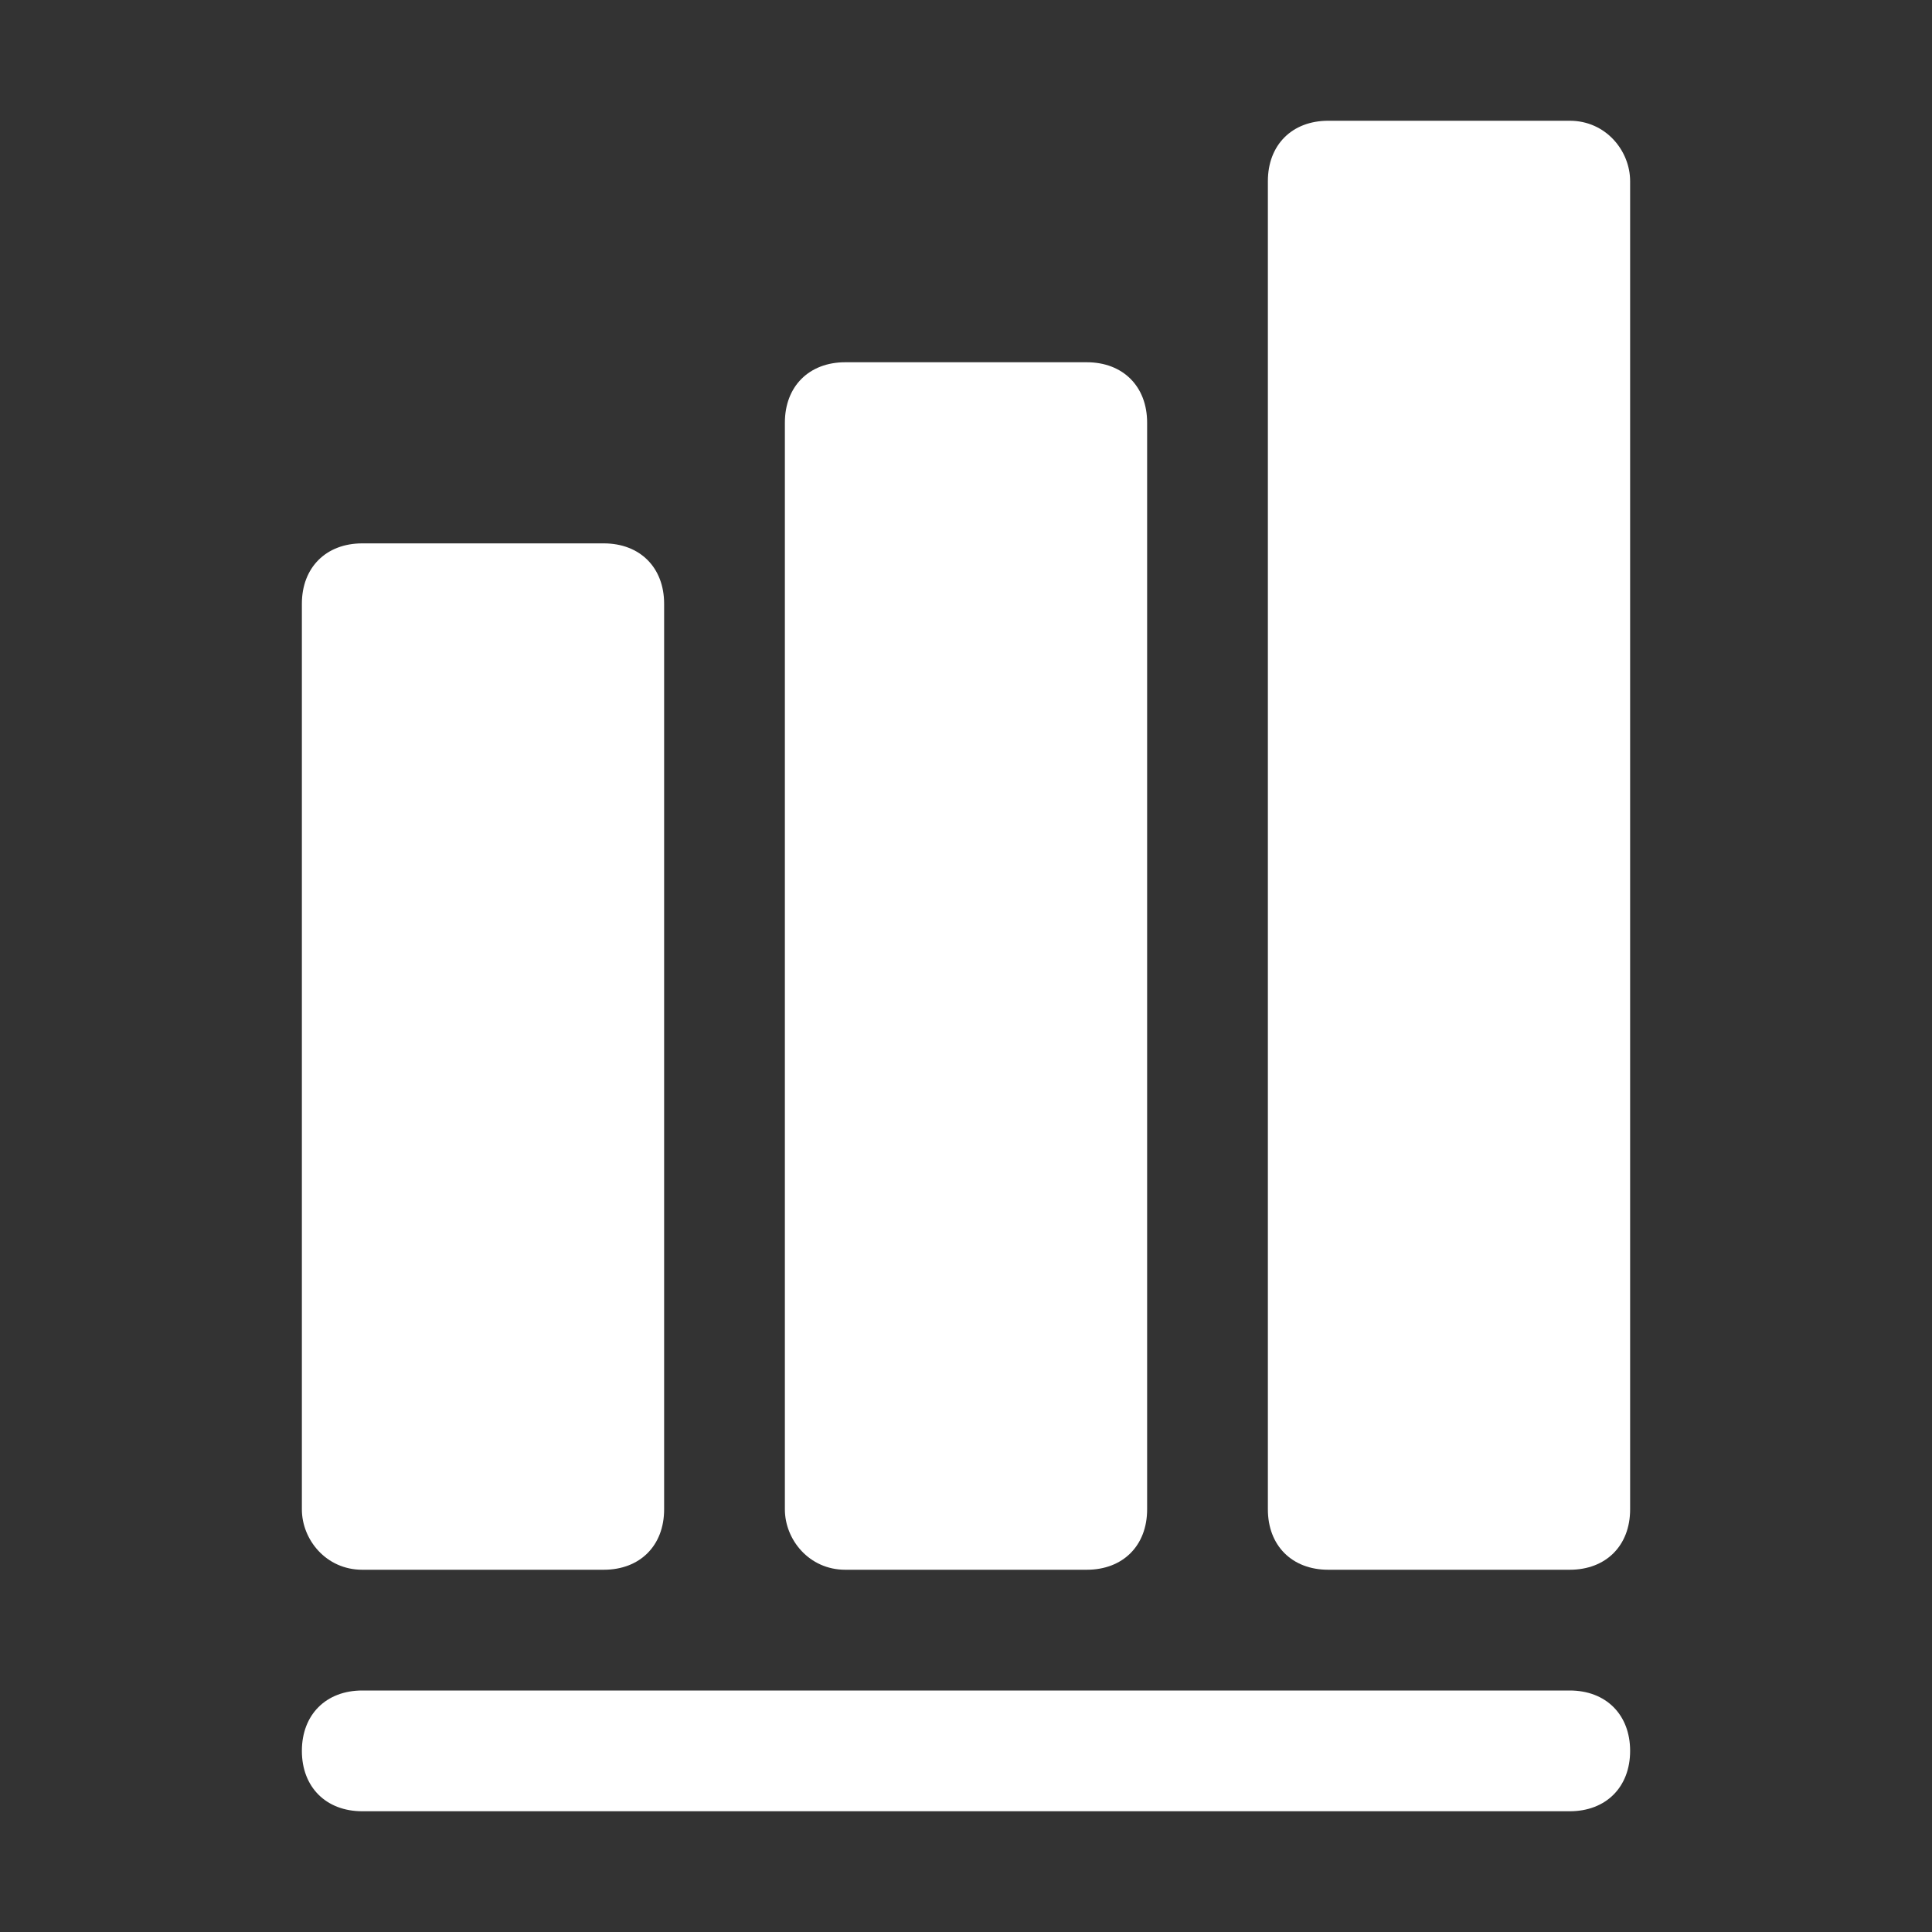
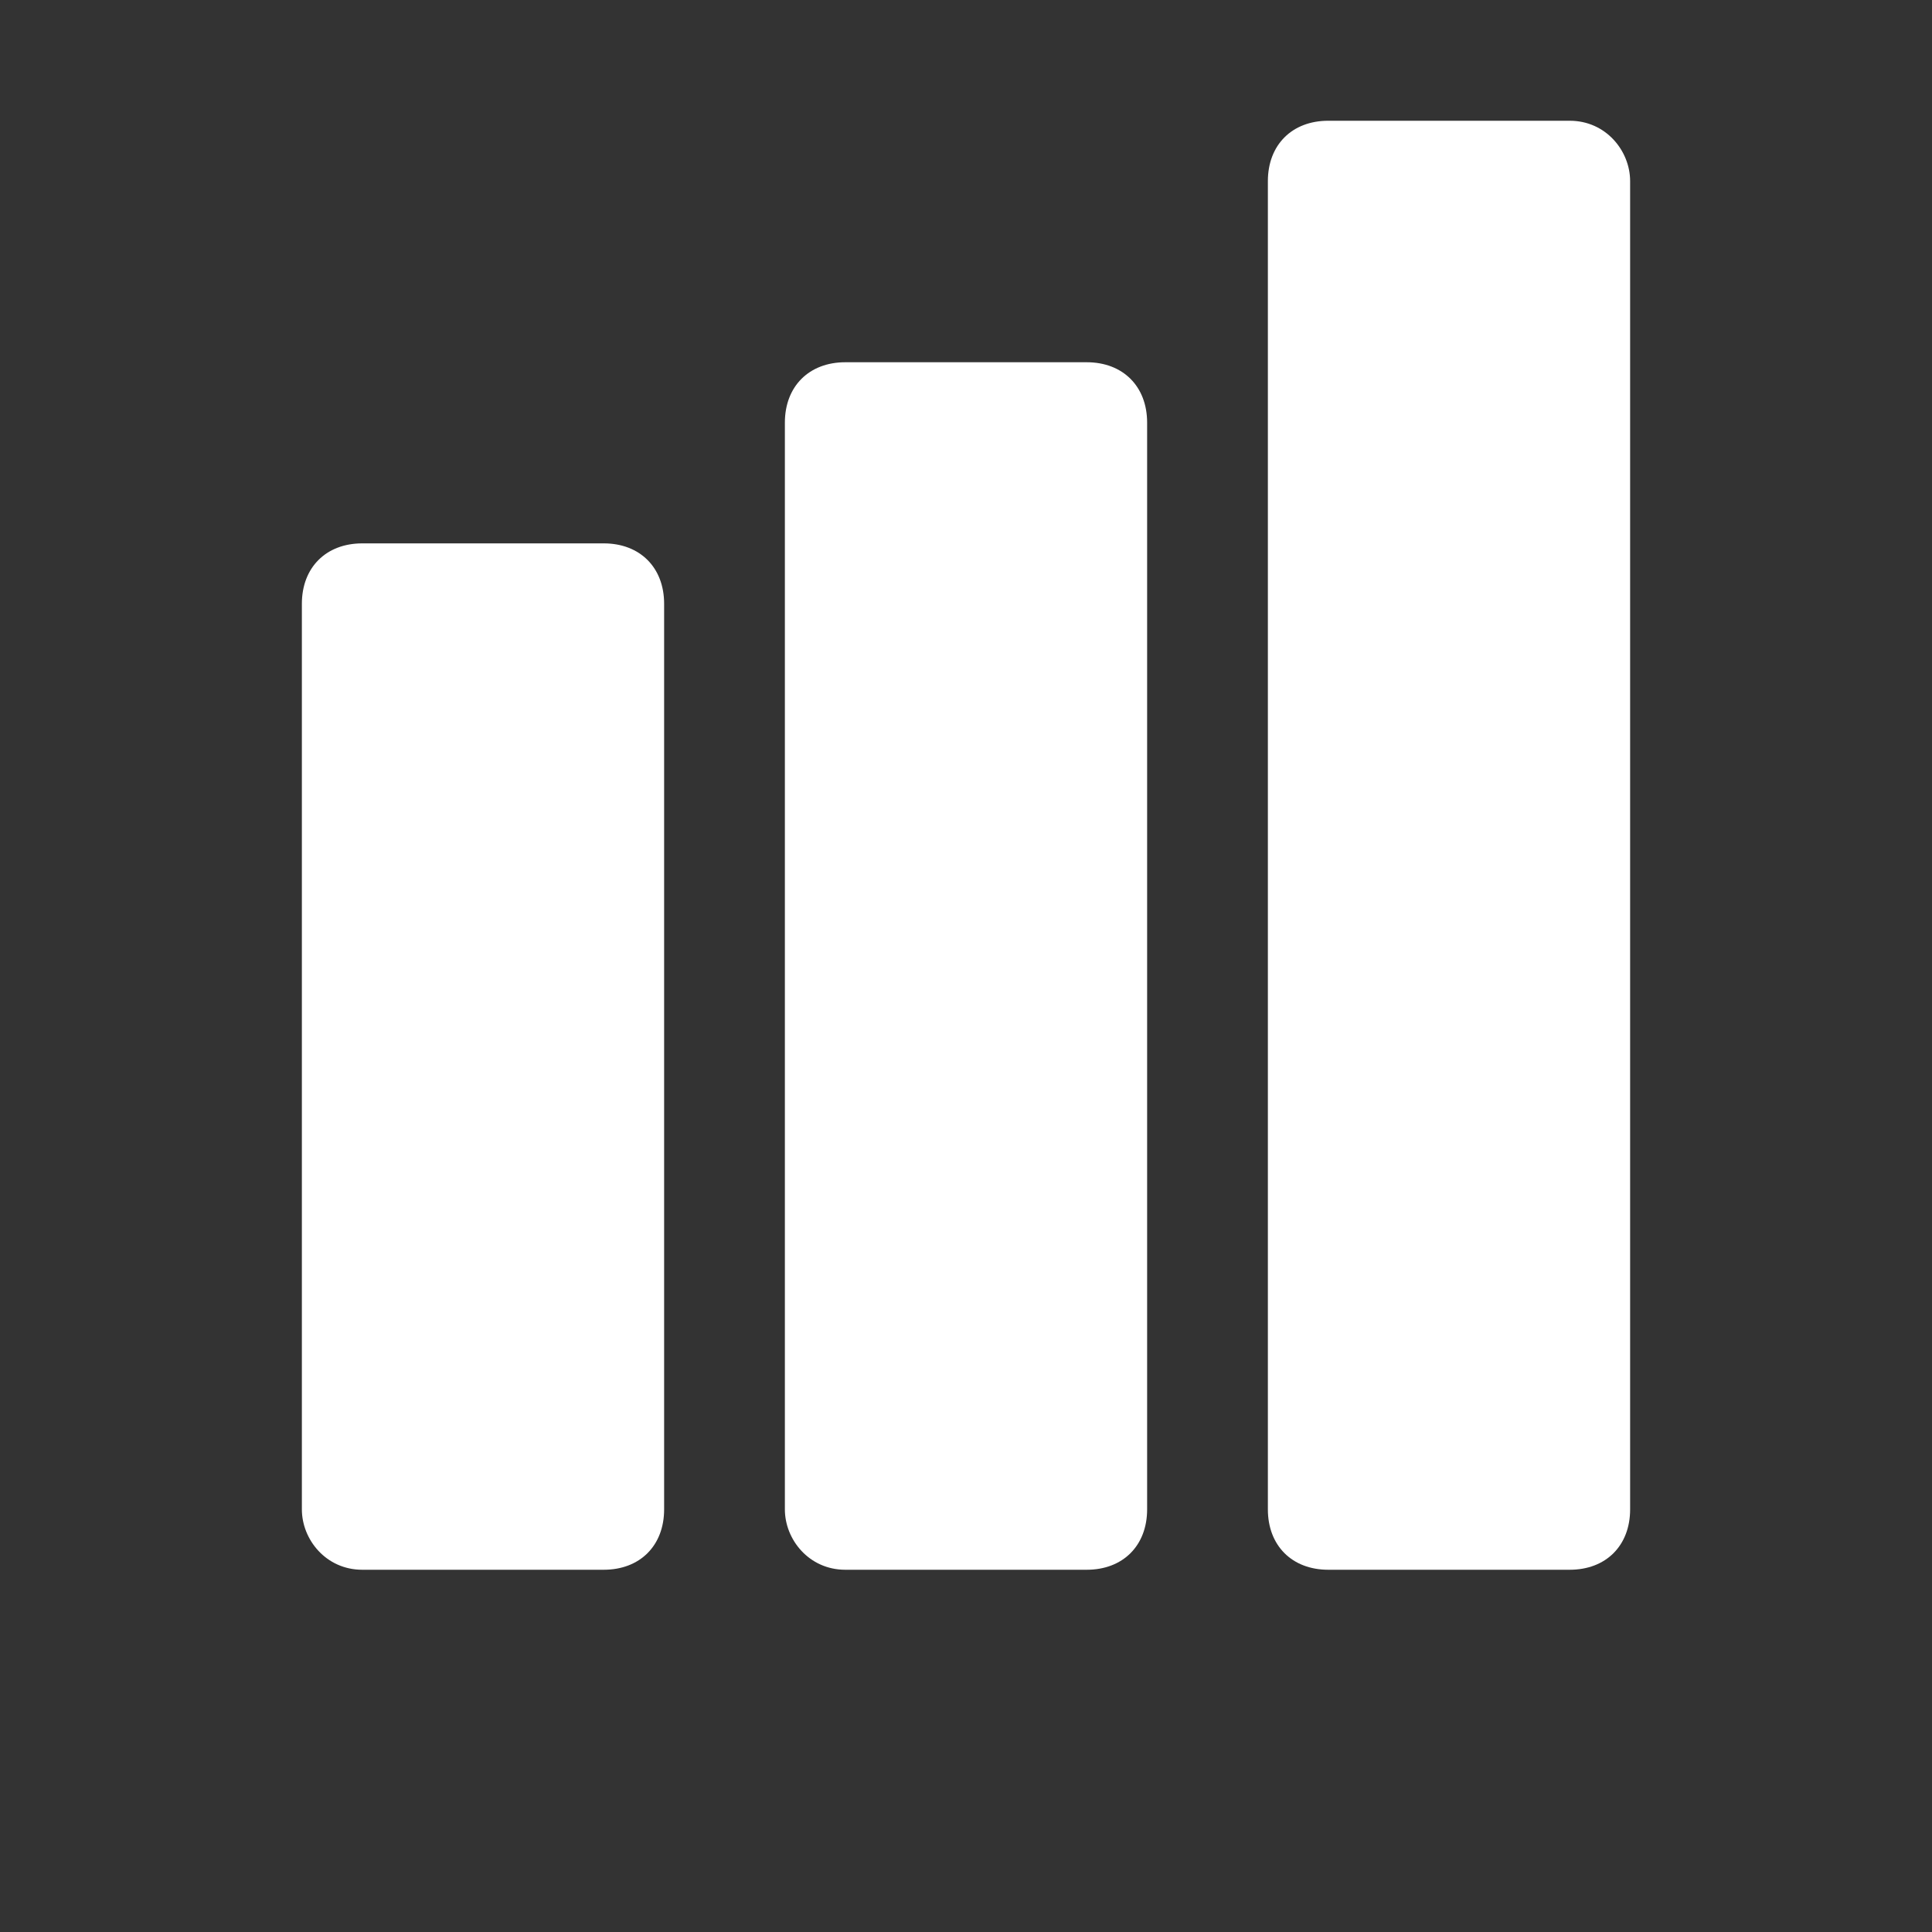
<svg xmlns="http://www.w3.org/2000/svg" enable-background="new 0 0 32 32" height="512" viewBox="0 0 32 32" width="512">
  <rect x="0" y="0" width="32" height="32" fill="#333333" stroke="none" />
  <g id="Graph">
    <g>
      <path d="m6 26h4c.6 0 1-.4 1-1v-15c0-.6-.4-1-1-1h-4c-.6 0-1 .4-1 1v15c0 .5.4 1 1 1z" fill="#ffffff" />
      <path d="m14 26h4c.6 0 1-.4 1-1v-18c0-.6-.4-1-1-1h-4c-.6 0-1 .4-1 1v18c0 .5.4 1 1 1z" fill="#ffffff" />
      <path d="m26 2h-4c-.6 0-1 .4-1 1v22c0 .6.4 1 1 1h4c.6 0 1-.4 1-1v-22c0-.5-.4-1-1-1z" fill="#ffffff" />
-       <path d="m26 28h-20c-.6 0-1 .4-1 1s.4 1 1 1h20c.6 0 1-.4 1-1s-.4-1-1-1z" fill="#ffffff" />
    </g>
  </g>
</svg>